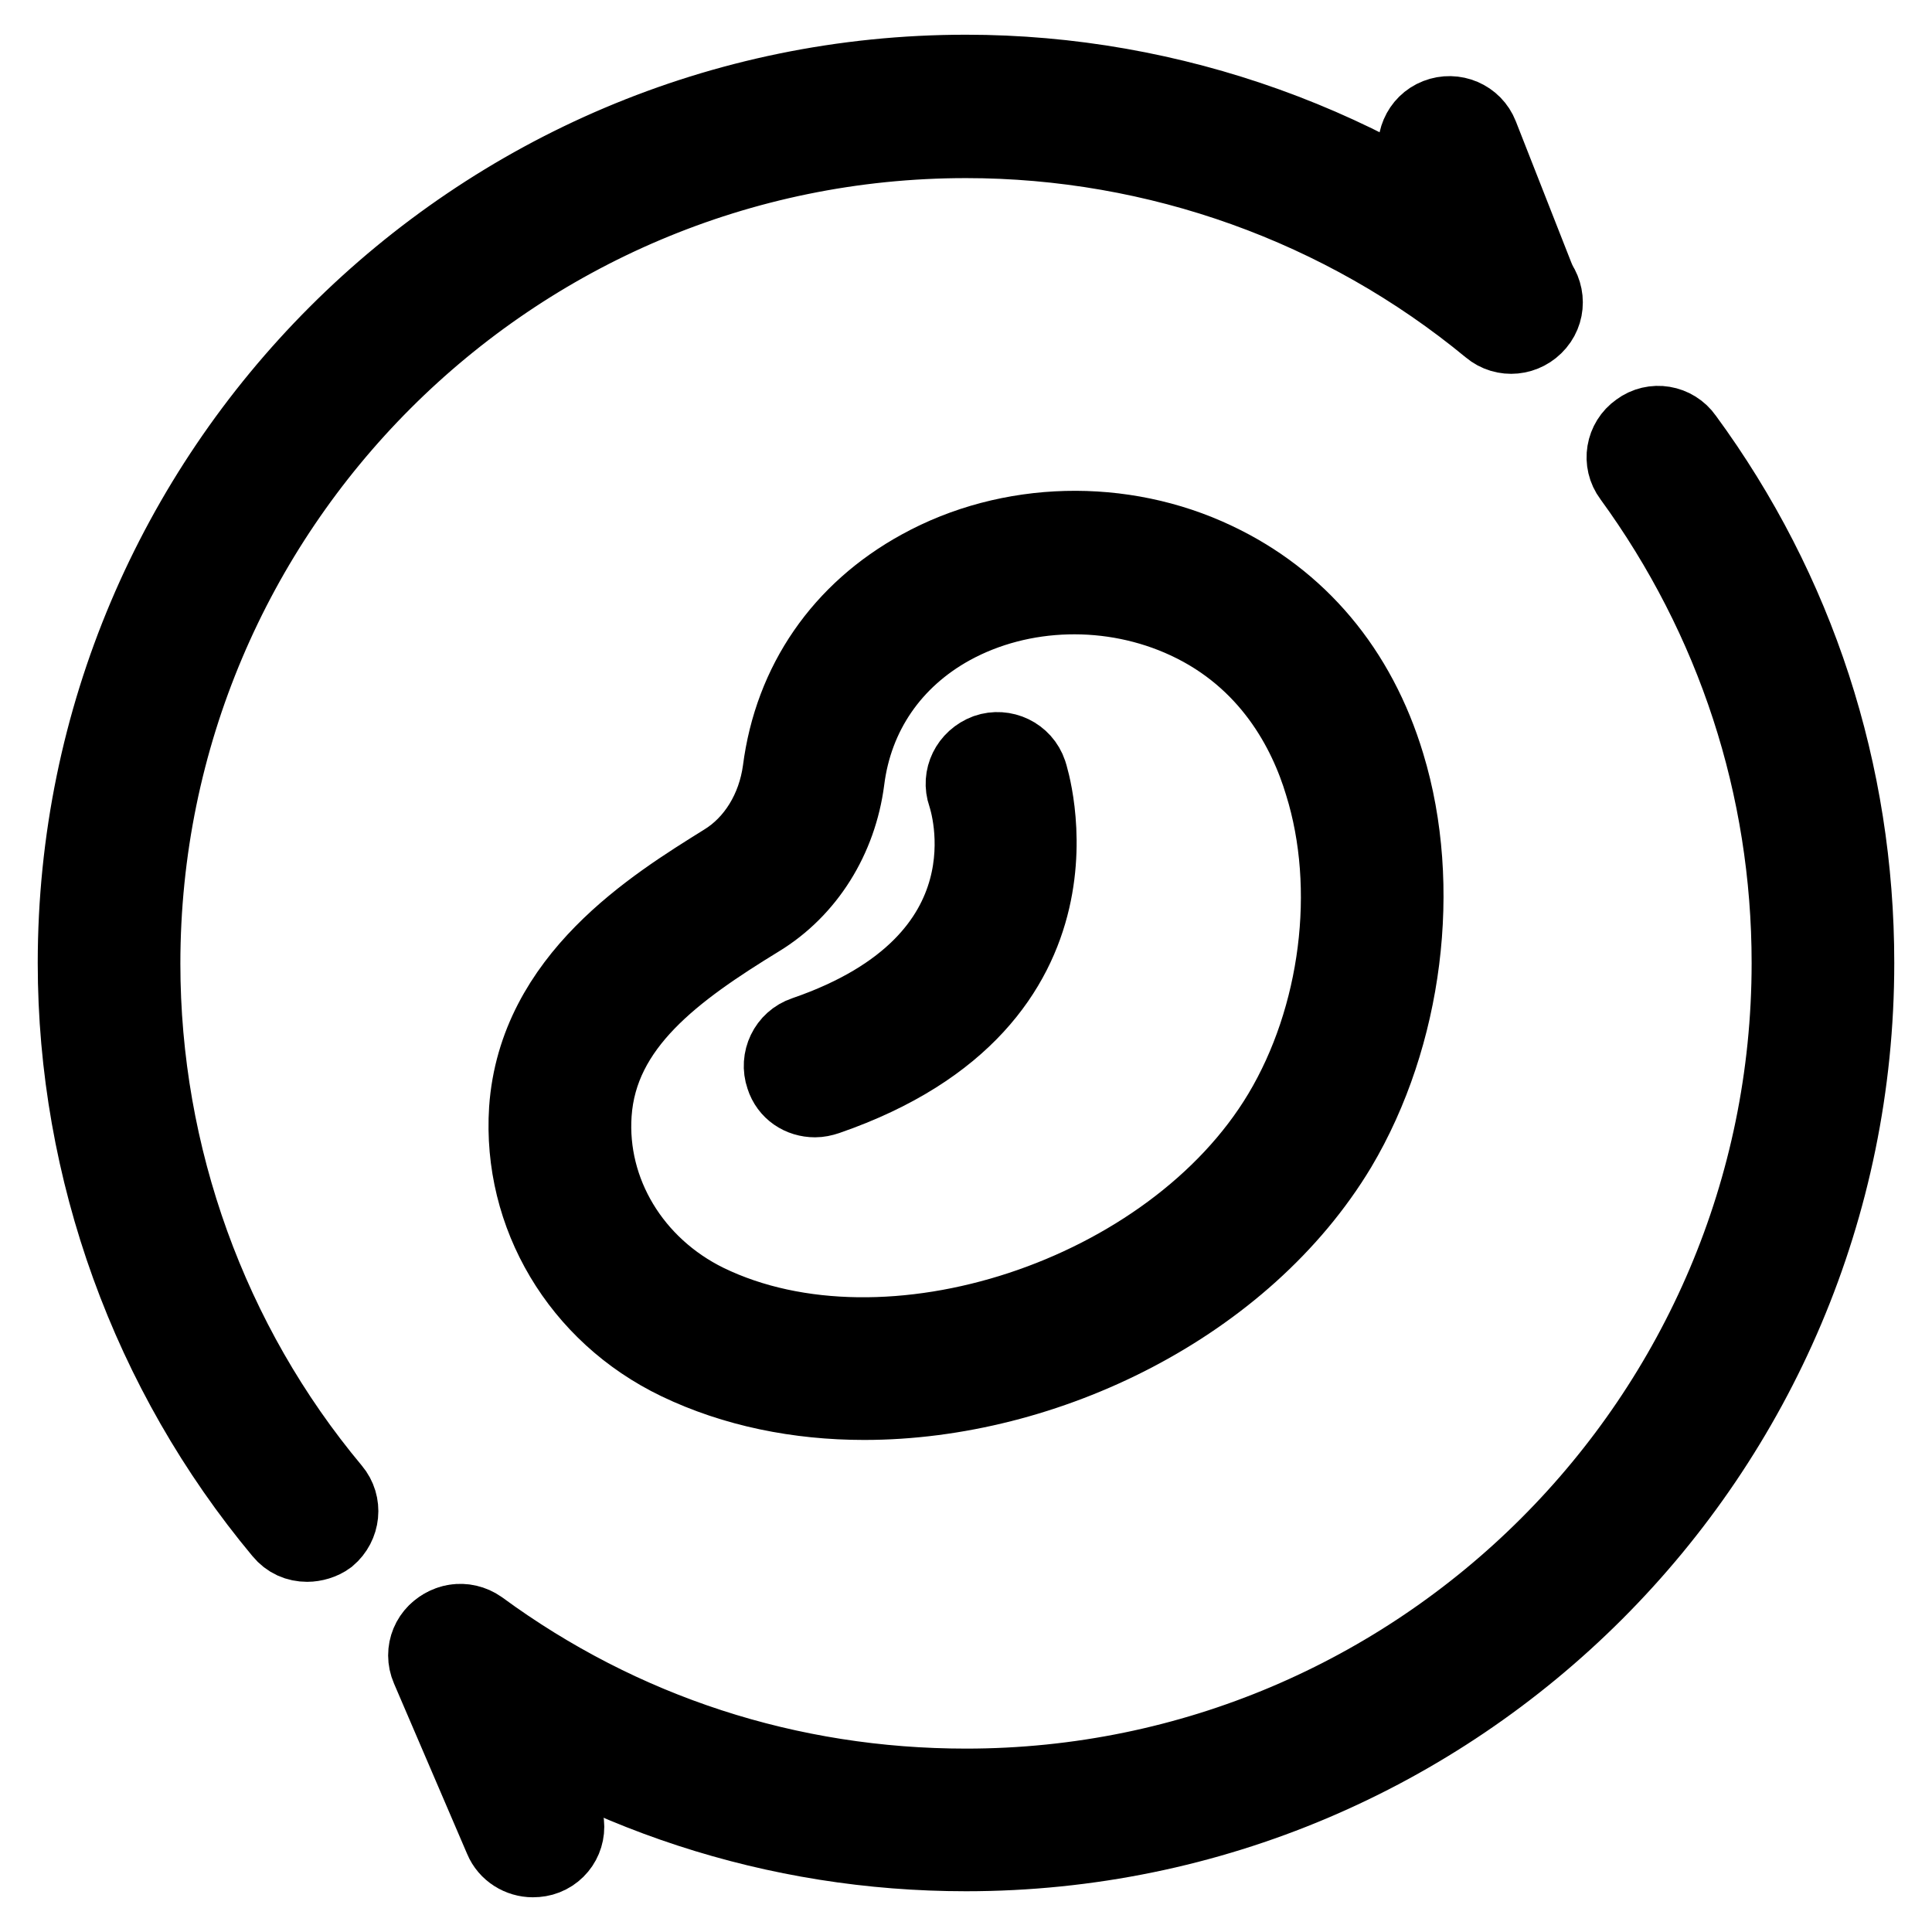
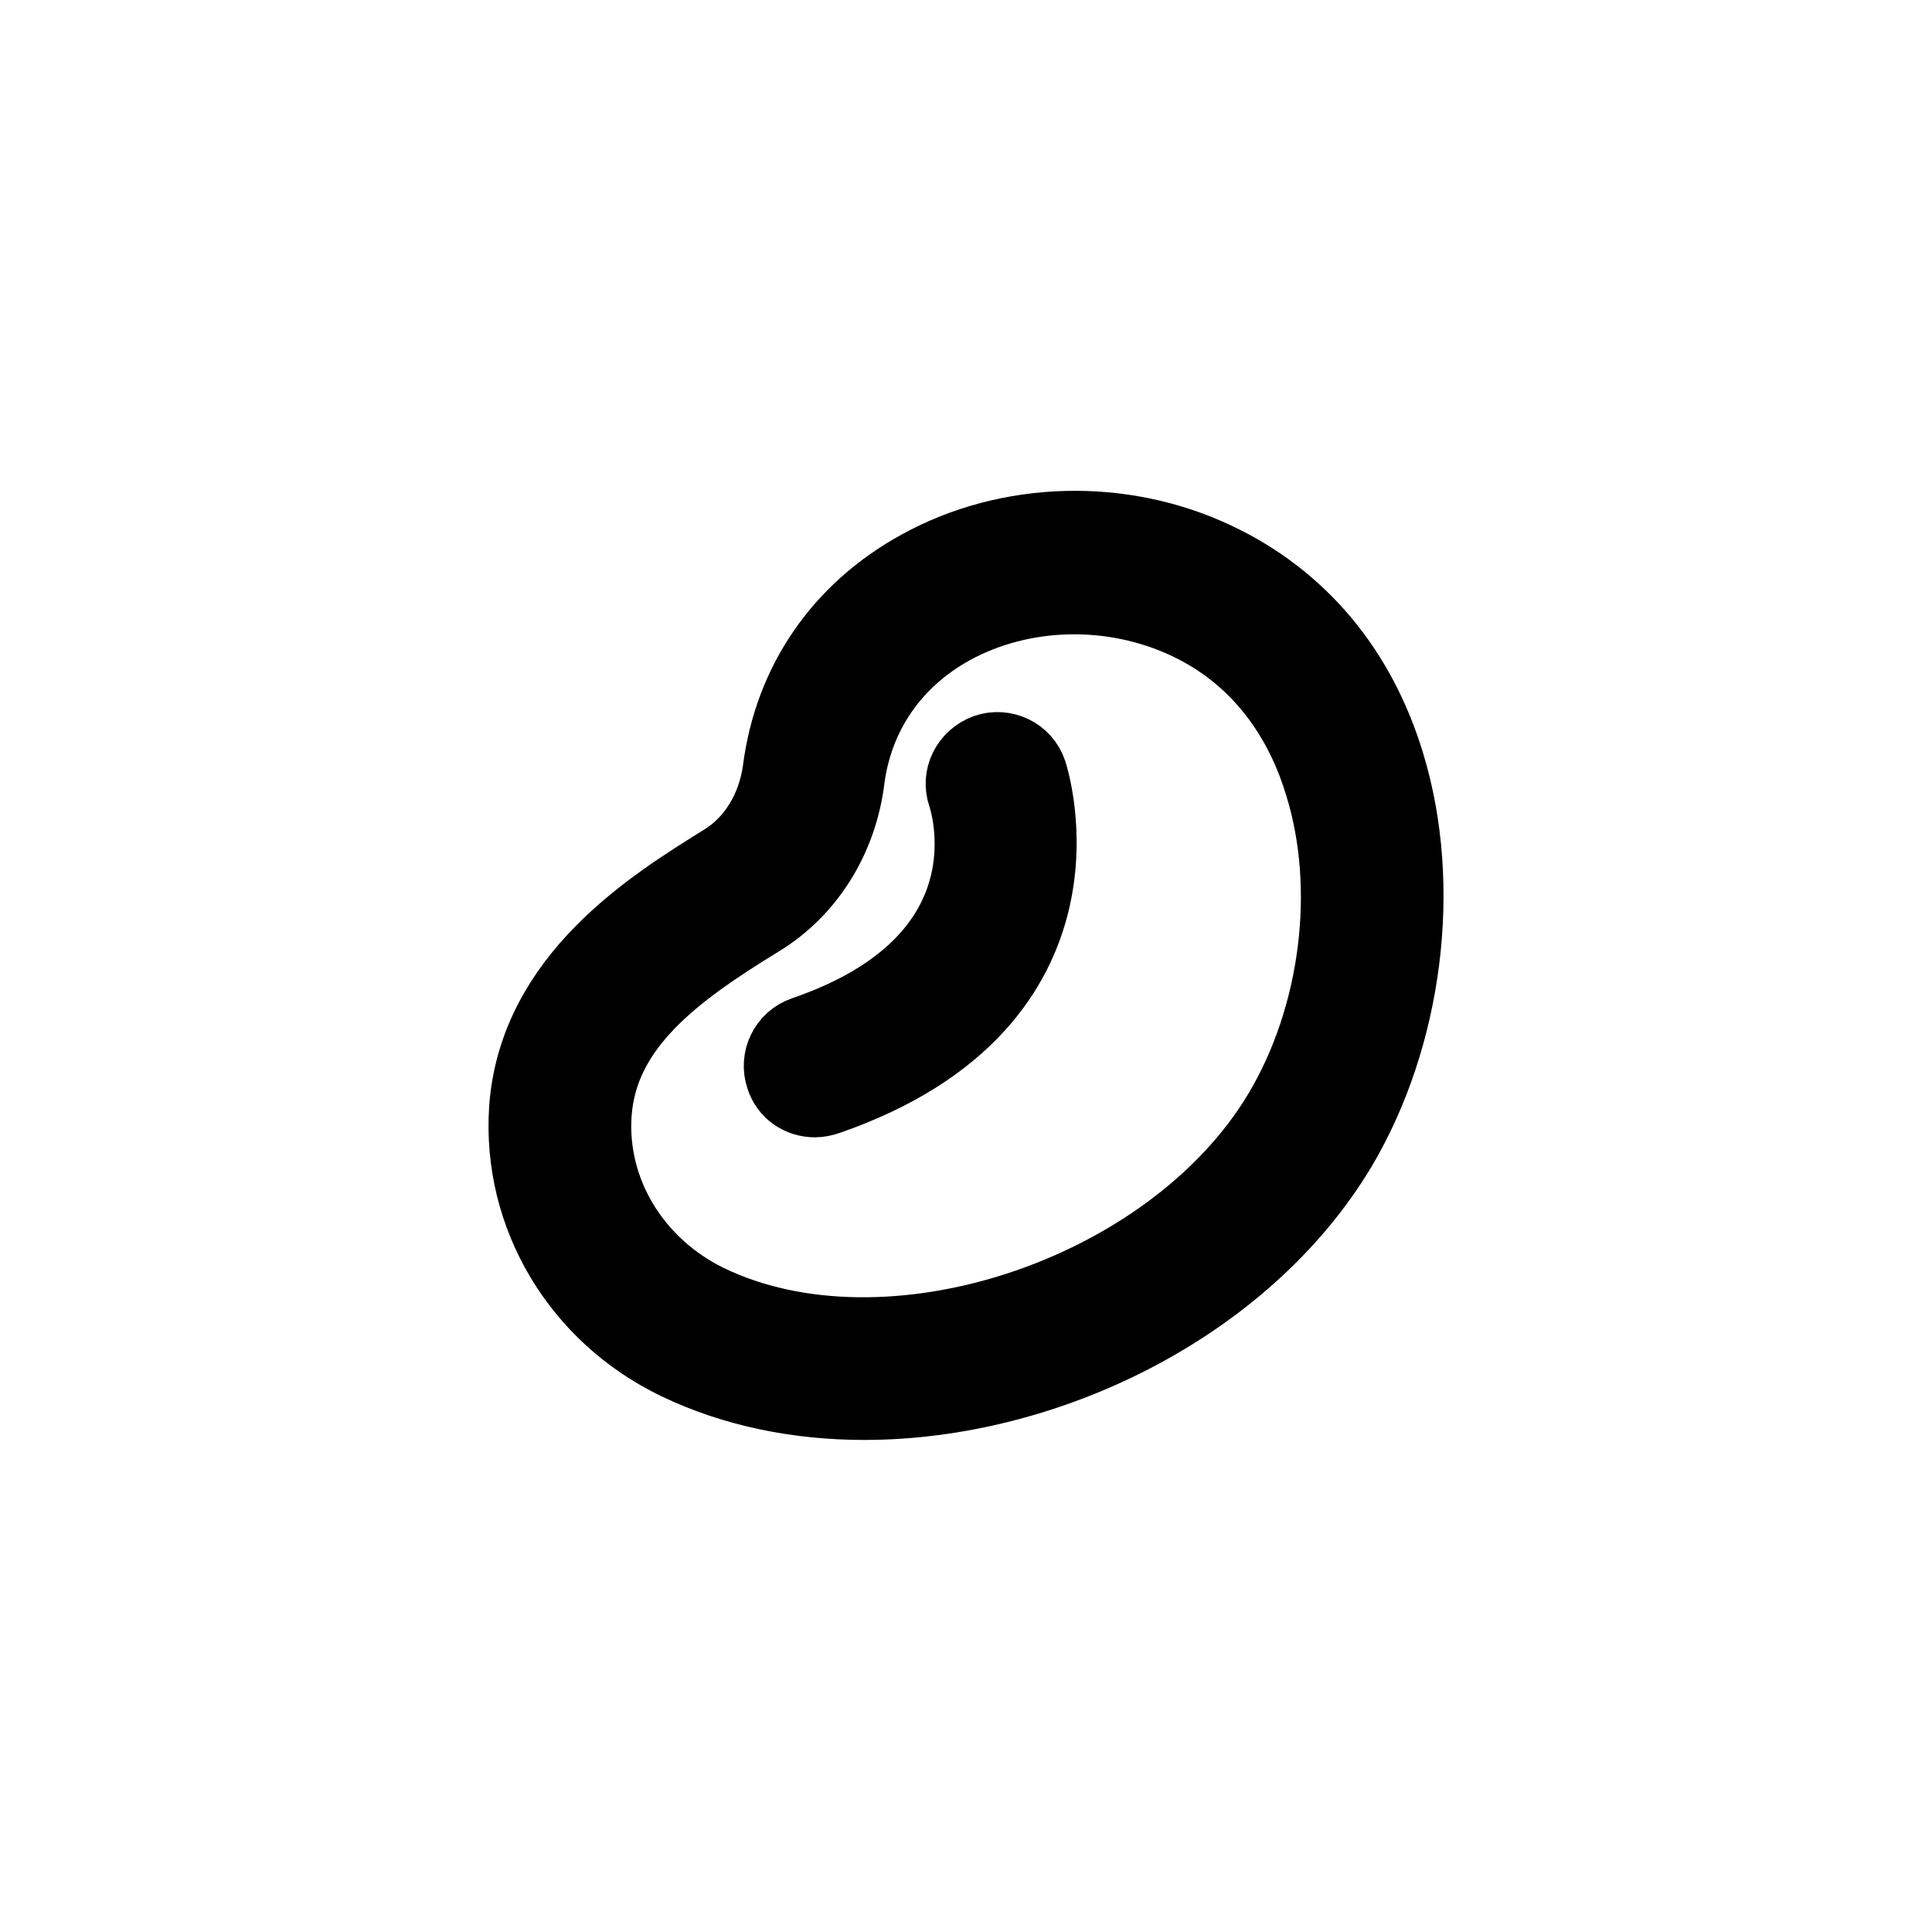
<svg xmlns="http://www.w3.org/2000/svg" version="1.1" x="0px" y="0px" viewBox="0 0 256 256" enable-background="new 0 0 256 256" xml:space="preserve">
  <g>
-     <path stroke-width="10" fill-opacity="0" stroke="#000000" d="M40.7,204.6c-1.3,0-2.5-0.5-3.4-1.6C19.7,181.9,10,155.1,10,127.6c0-65.1,52.9-118,118-118 c27.3,0,54,9.6,75.1,27c1.9,1.6,2.2,4.4,0.6,6.3s-4.4,2.2-6.3,0.6c-19.5-16.1-44.1-24.9-69.4-24.9c-60.2,0-109.1,48.9-109.1,109.1 c0,25.4,8.9,50.2,25.2,69.7c1.6,1.9,1.3,4.7-0.6,6.3C42.7,204.3,41.6,204.6,40.7,204.6z M128,245.6c-25.2,0-49.3-7.9-69.6-22.7 c-2-1.5-2.4-4.2-1-6.2c1.5-2,4.2-2.4,6.2-1c18.8,13.8,41,21,64.4,21c60.1,0,109.1-48.9,109.1-109.1c0-23.3-7.3-45.6-21-64.4 c-1.5-2-1-4.8,1-6.2c2-1.5,4.8-1,6.2,1c14.9,20.3,22.7,44.4,22.7,69.6C246,192.7,193.1,245.6,128,245.6z" />
-     <path stroke-width="10" fill-opacity="0" stroke="#000000" d="M70.6,246.4c-1.7,0-3.4-1-4.1-2.7l-9.7-22.6c-1-2.3,0.1-4.9,2.4-5.8c2.3-1,4.9,0.1,5.8,2.4l9.7,22.6 c1,2.3-0.1,4.9-2.4,5.8C71.8,246.3,71.2,246.4,70.6,246.4z M199.7,43.6c-1.8,0-3.5-1.1-4.1-2.8l-7.7-19.6c-0.9-2.3,0.2-4.9,2.5-5.8 c2.3-0.9,4.9,0.2,5.8,2.5l7.7,19.6c0.9,2.3-0.2,4.9-2.5,5.8C200.8,43.4,200.2,43.6,199.7,43.6z" />
    <path stroke-width="10" fill-opacity="0" stroke="#000000" d="M114.5,185.8c-8.7,0-17.2-1.7-24.7-5.3C76.7,174.2,68.9,161,69.8,147c1.2-17.4,16.8-27,26.1-32.8 c4.1-2.5,6.8-7,7.5-12.1c1.5-11.7,8.1-21.2,18.5-26.9c11.8-6.5,26.8-6.9,39.2-1c11,5.2,18.9,14.5,22.7,27.1 c4.9,16.1,2.4,36-6.4,50.8C164.9,172.9,138.7,185.8,114.5,185.8z M100.6,121.8c-11.1,6.8-21.1,14-21.9,25.8 c-0.7,10.3,5.2,20.1,15,24.9c23.9,11.6,61.5-0.8,76-25c7.6-12.7,9.8-29.8,5.5-43.6c-2.1-7-7-16.5-18-21.6 c-9.9-4.6-21.8-4.3-31.1,0.8c-7.8,4.3-12.8,11.5-13.9,20.3C111.2,111.1,107,117.9,100.6,121.8L100.6,121.8z" />
    <path stroke-width="10" fill-opacity="0" stroke="#000000" d="M108,145.7c-1.9,0-3.6-1.1-4.2-3c-0.8-2.3,0.4-4.9,2.8-5.7c28.5-9.8,21.6-30.8,21.3-31.7 c-0.8-2.3,0.4-4.8,2.8-5.7c2.3-0.8,4.9,0.4,5.7,2.8c0.1,0.3,9.9,30.3-26.8,43C109,145.6,108.5,145.7,108,145.7z" />
  </g>
</svg>